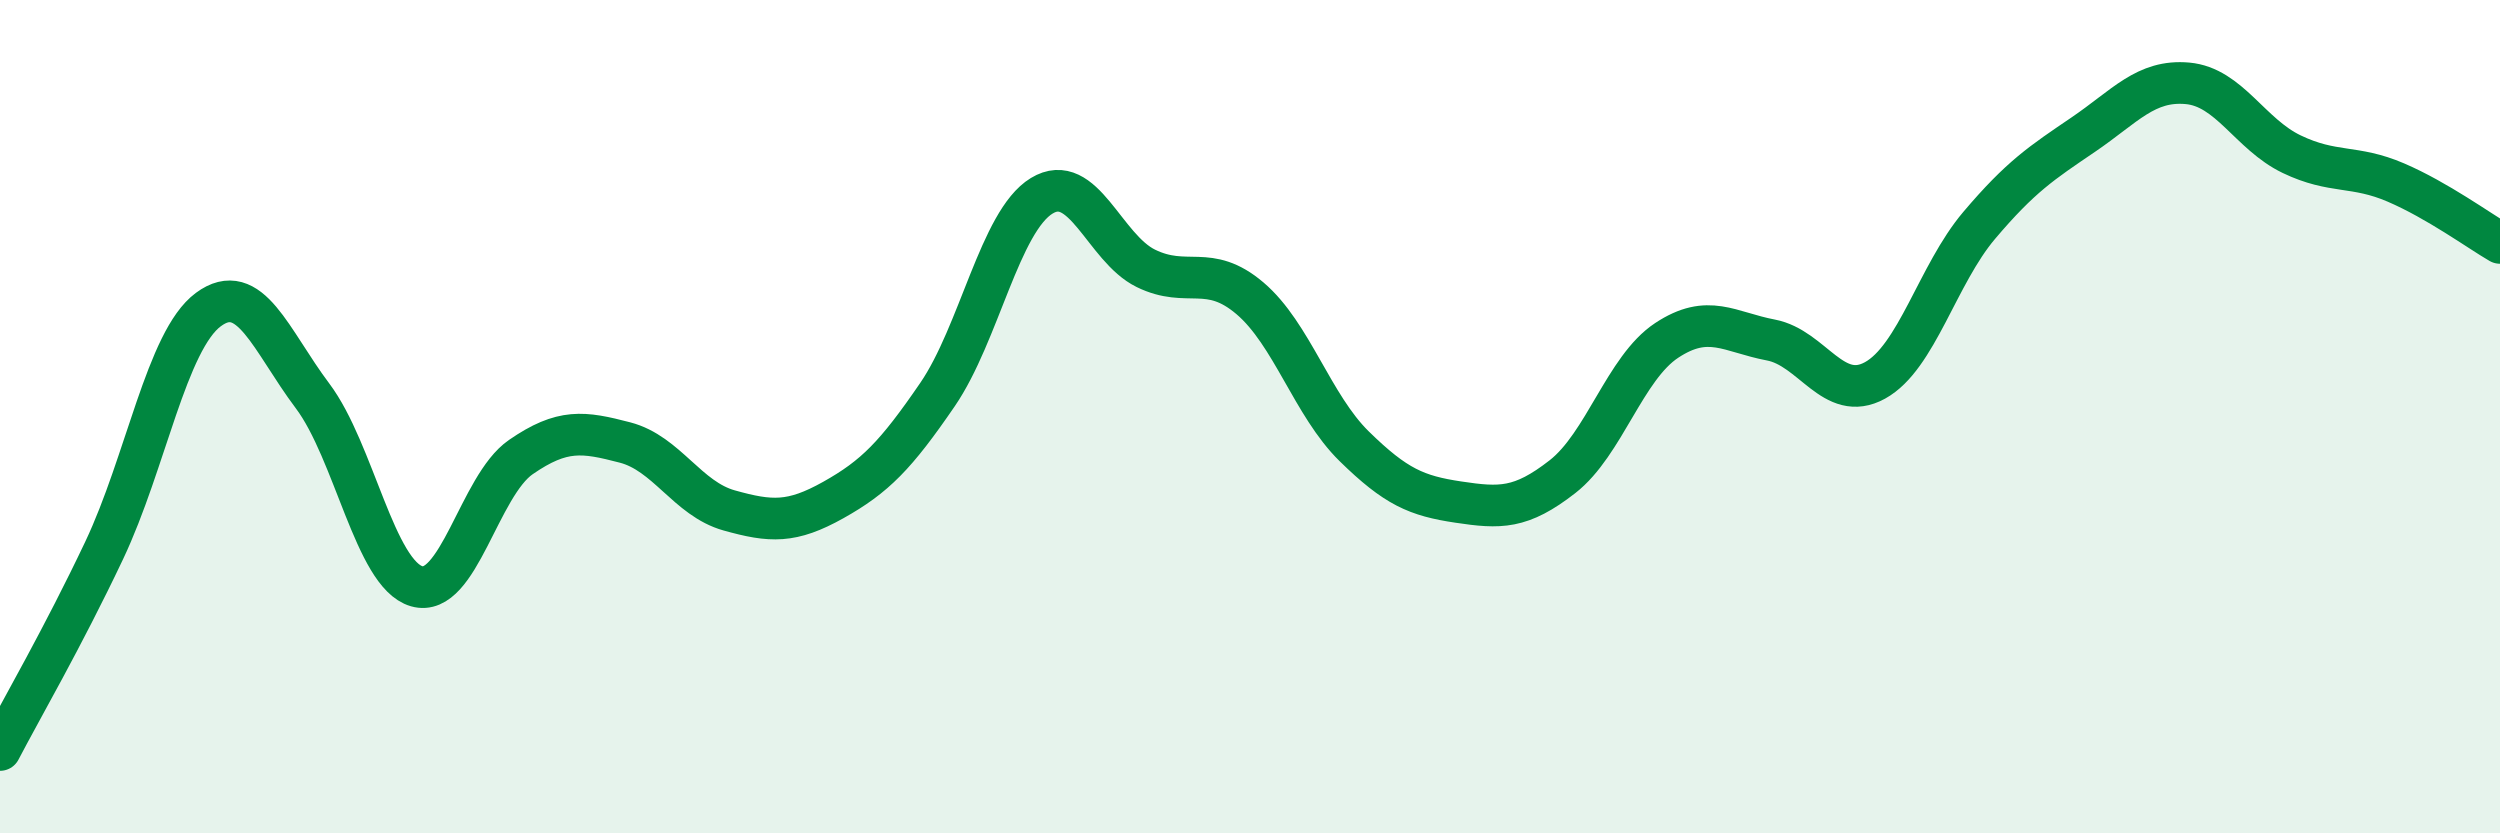
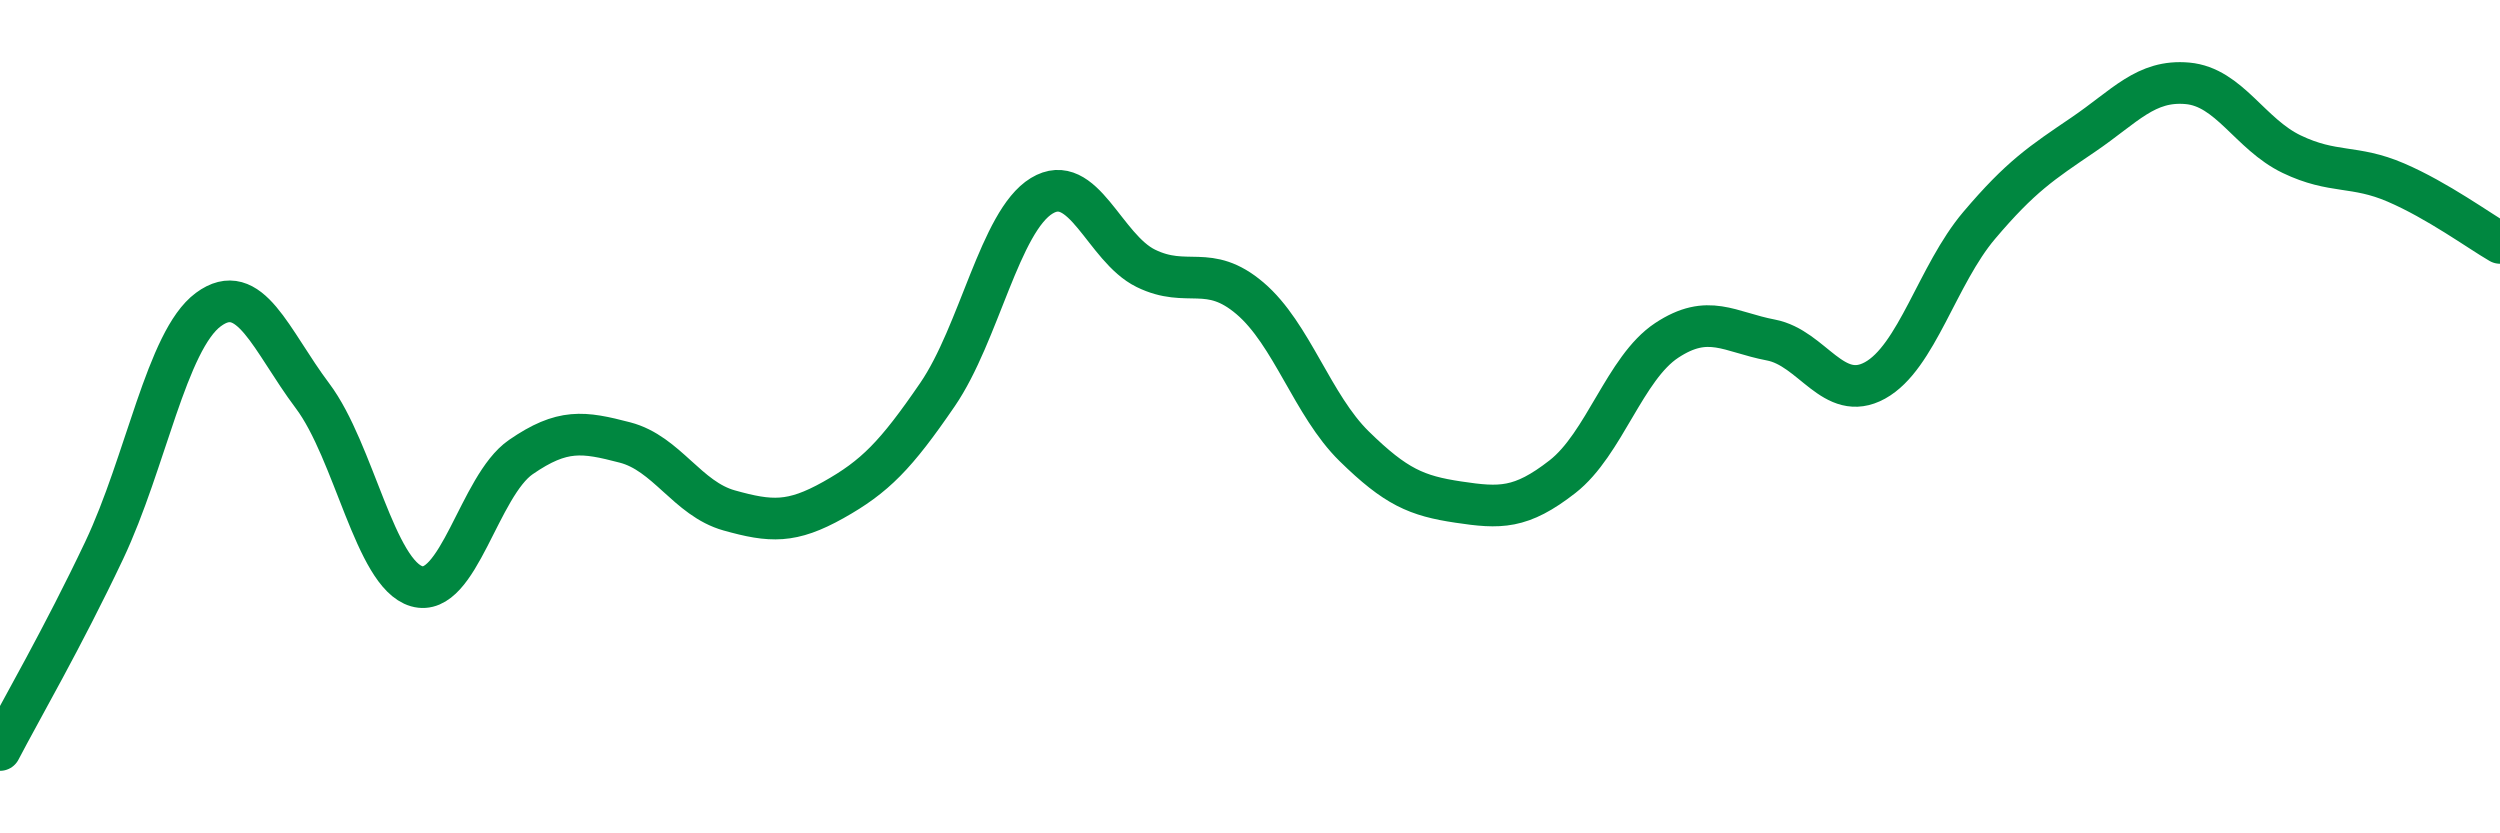
<svg xmlns="http://www.w3.org/2000/svg" width="60" height="20" viewBox="0 0 60 20">
-   <path d="M 0,18 C 0.5,17.04 1.5,15.32 2.5,13.21 C 3.5,11.1 4,8.17 5,7.43 C 6,6.69 6.5,8.17 7.5,9.5 C 8.5,10.83 9,13.78 10,14.07 C 11,14.36 11.5,11.66 12.5,10.97 C 13.5,10.28 14,10.36 15,10.62 C 16,10.88 16.5,11.97 17.5,12.25 C 18.5,12.53 19,12.56 20,12 C 21,11.44 21.5,10.93 22.5,9.47 C 23.5,8.01 24,5.31 25,4.7 C 26,4.09 26.5,5.95 27.5,6.44 C 28.5,6.93 29,6.31 30,7.16 C 31,8.01 31.5,9.73 32.5,10.71 C 33.5,11.69 34,11.9 35,12.05 C 36,12.2 36.5,12.22 37.5,11.44 C 38.5,10.66 39,8.83 40,8.17 C 41,7.51 41.5,7.97 42.5,8.16 C 43.5,8.35 44,9.68 45,9.13 C 46,8.58 46.5,6.59 47.5,5.41 C 48.5,4.23 49,3.91 50,3.23 C 51,2.55 51.5,1.91 52.5,2 C 53.5,2.09 54,3.22 55,3.7 C 56,4.18 56.5,3.95 57.5,4.38 C 58.5,4.81 59.5,5.54 60,5.83L60 20L0 20Z" fill="#008740" opacity="0.1" stroke-linecap="round" stroke-linejoin="round" />
  <path d="M 0,18 C 0.5,17.04 1.5,15.32 2.5,13.21 C 3.5,11.1 4,8.17 5,7.43 C 6,6.69 6.5,8.17 7.5,9.5 C 8.5,10.83 9,13.78 10,14.07 C 11,14.36 11.5,11.66 12.5,10.97 C 13.5,10.28 14,10.36 15,10.62 C 16,10.88 16.5,11.97 17.5,12.25 C 18.5,12.53 19,12.56 20,12 C 21,11.44 21.5,10.93 22.5,9.47 C 23.5,8.01 24,5.31 25,4.7 C 26,4.09 26.5,5.95 27.5,6.44 C 28.5,6.93 29,6.31 30,7.16 C 31,8.01 31.5,9.73 32.5,10.71 C 33.5,11.69 34,11.9 35,12.05 C 36,12.2 36.5,12.22 37.5,11.44 C 38.5,10.66 39,8.83 40,8.17 C 41,7.51 41.5,7.97 42.5,8.16 C 43.5,8.35 44,9.68 45,9.13 C 46,8.58 46.5,6.59 47.5,5.41 C 48.5,4.23 49,3.91 50,3.23 C 51,2.55 51.5,1.91 52.5,2 C 53.5,2.09 54,3.22 55,3.7 C 56,4.18 56.5,3.95 57.5,4.38 C 58.5,4.81 59.5,5.54 60,5.83" stroke="#008740" stroke-width="1" fill="none" stroke-linecap="round" stroke-linejoin="round" />
</svg>